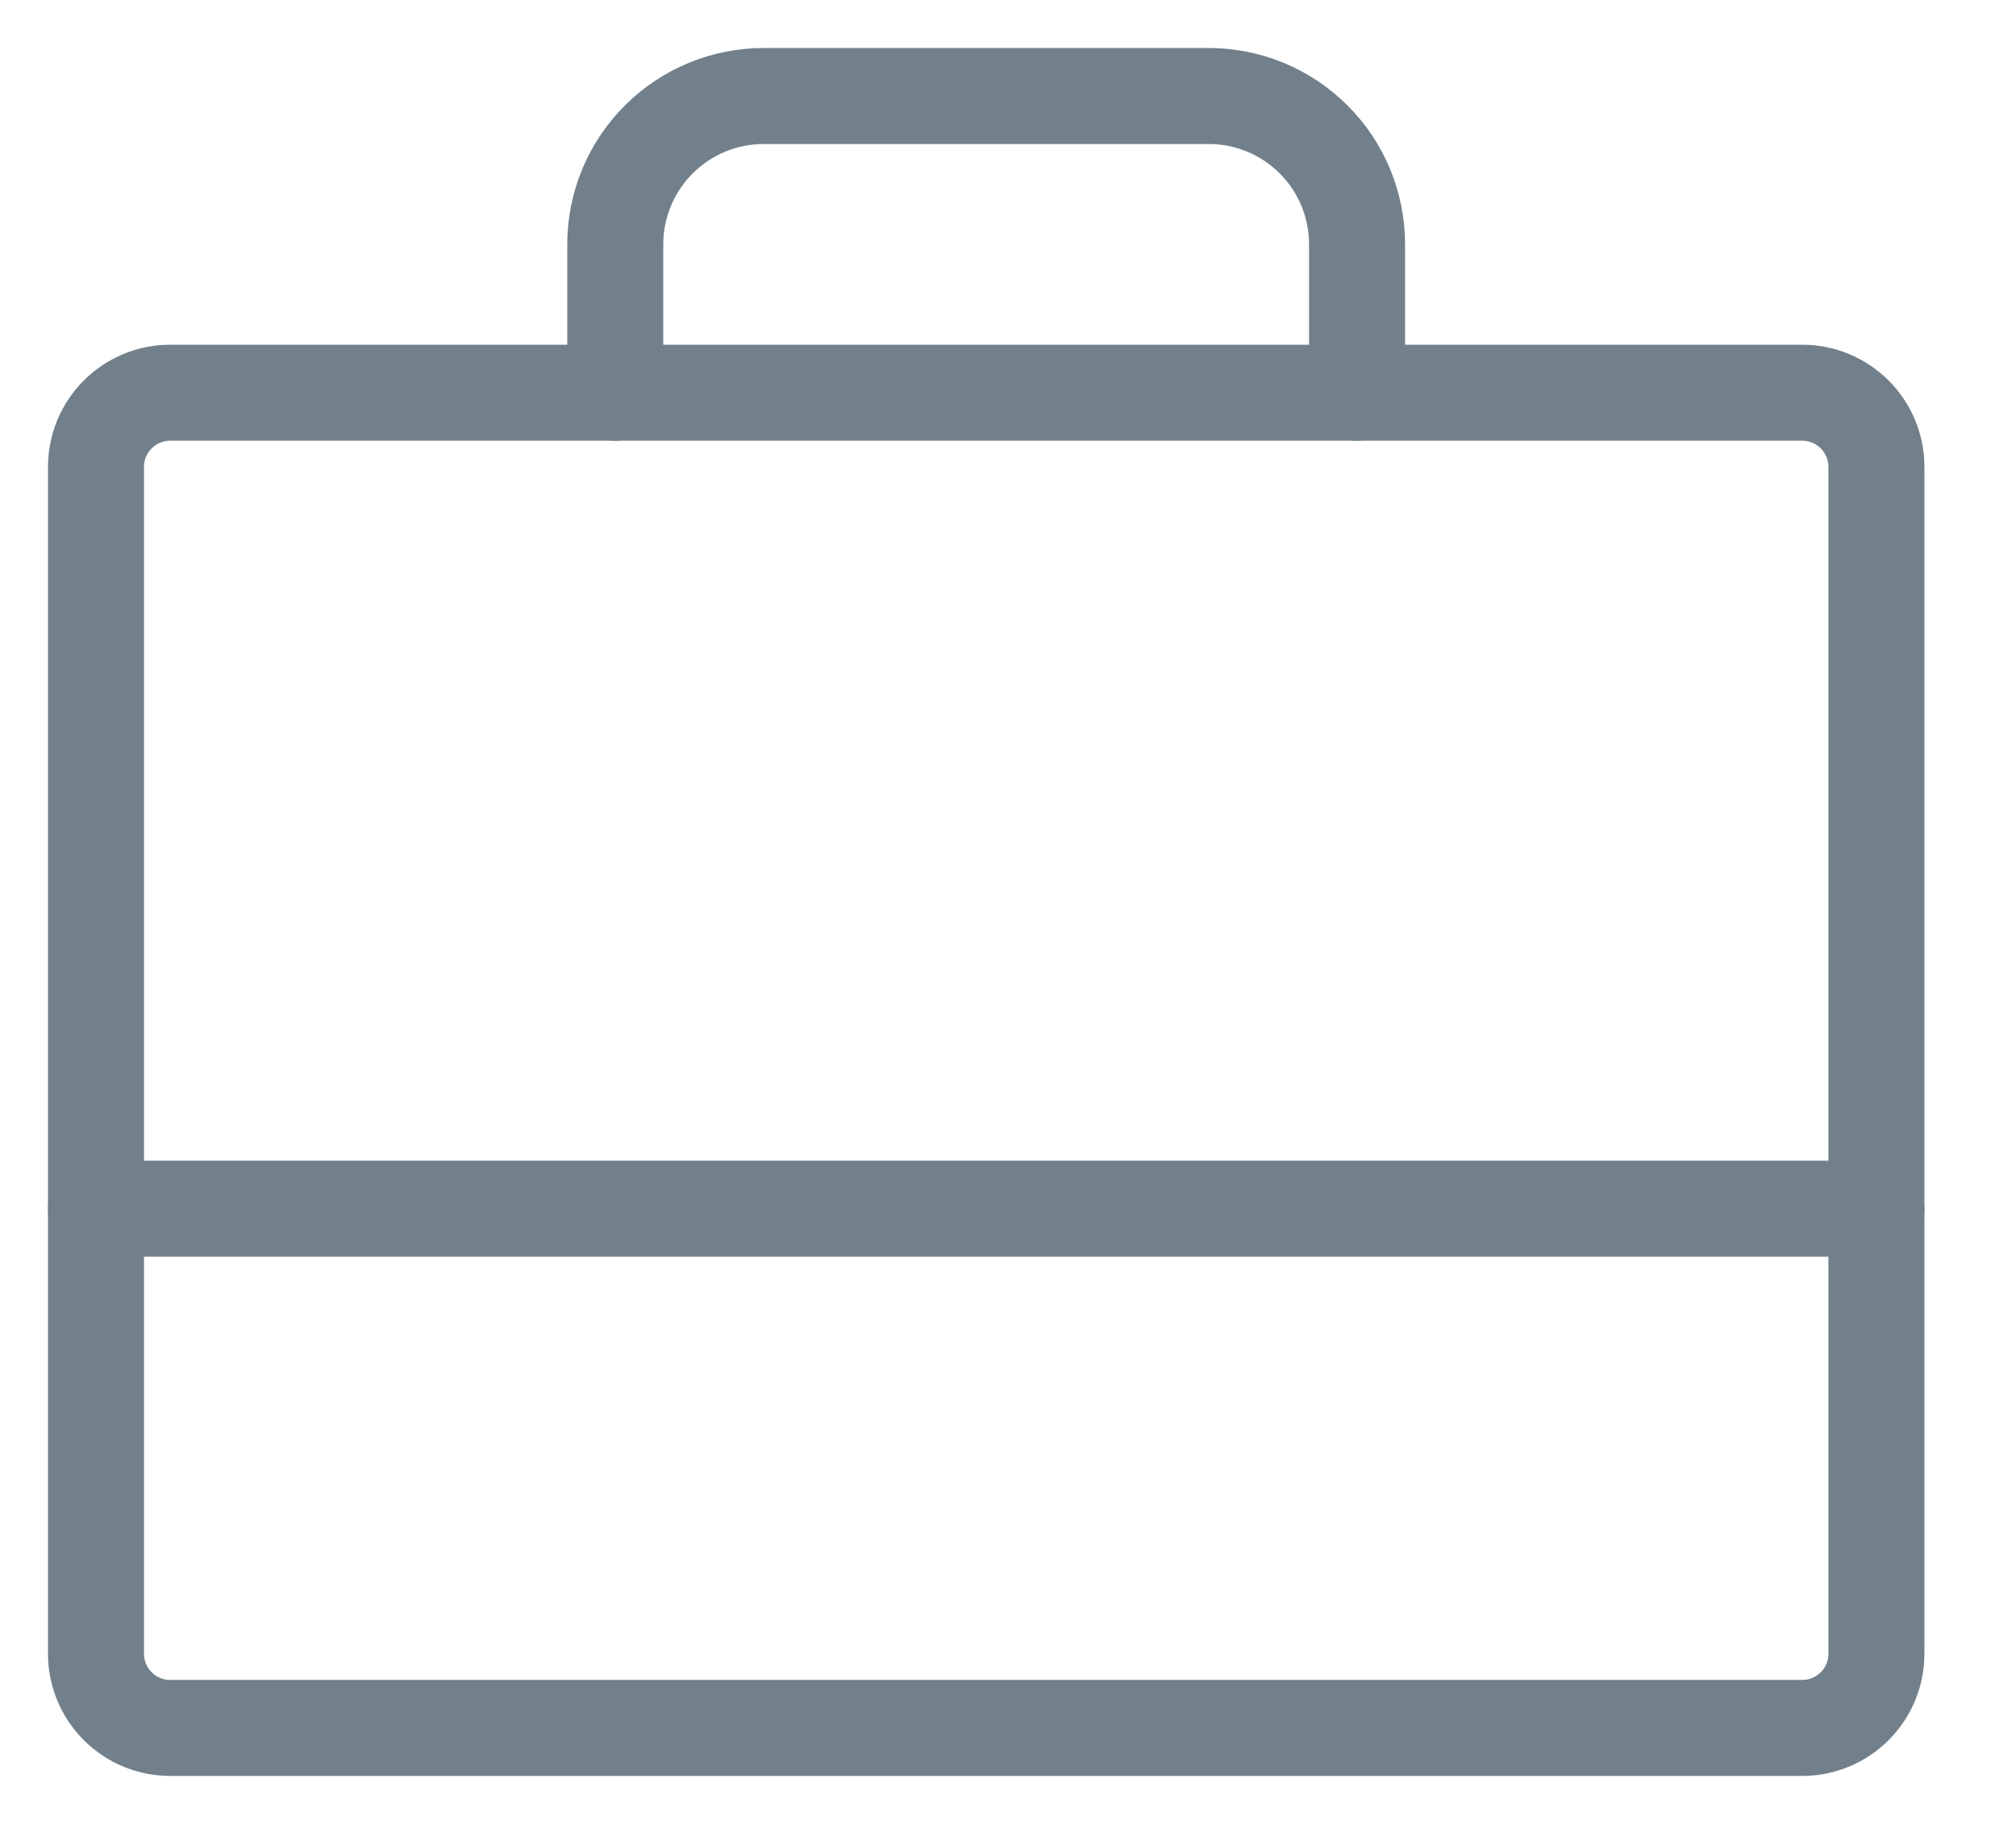
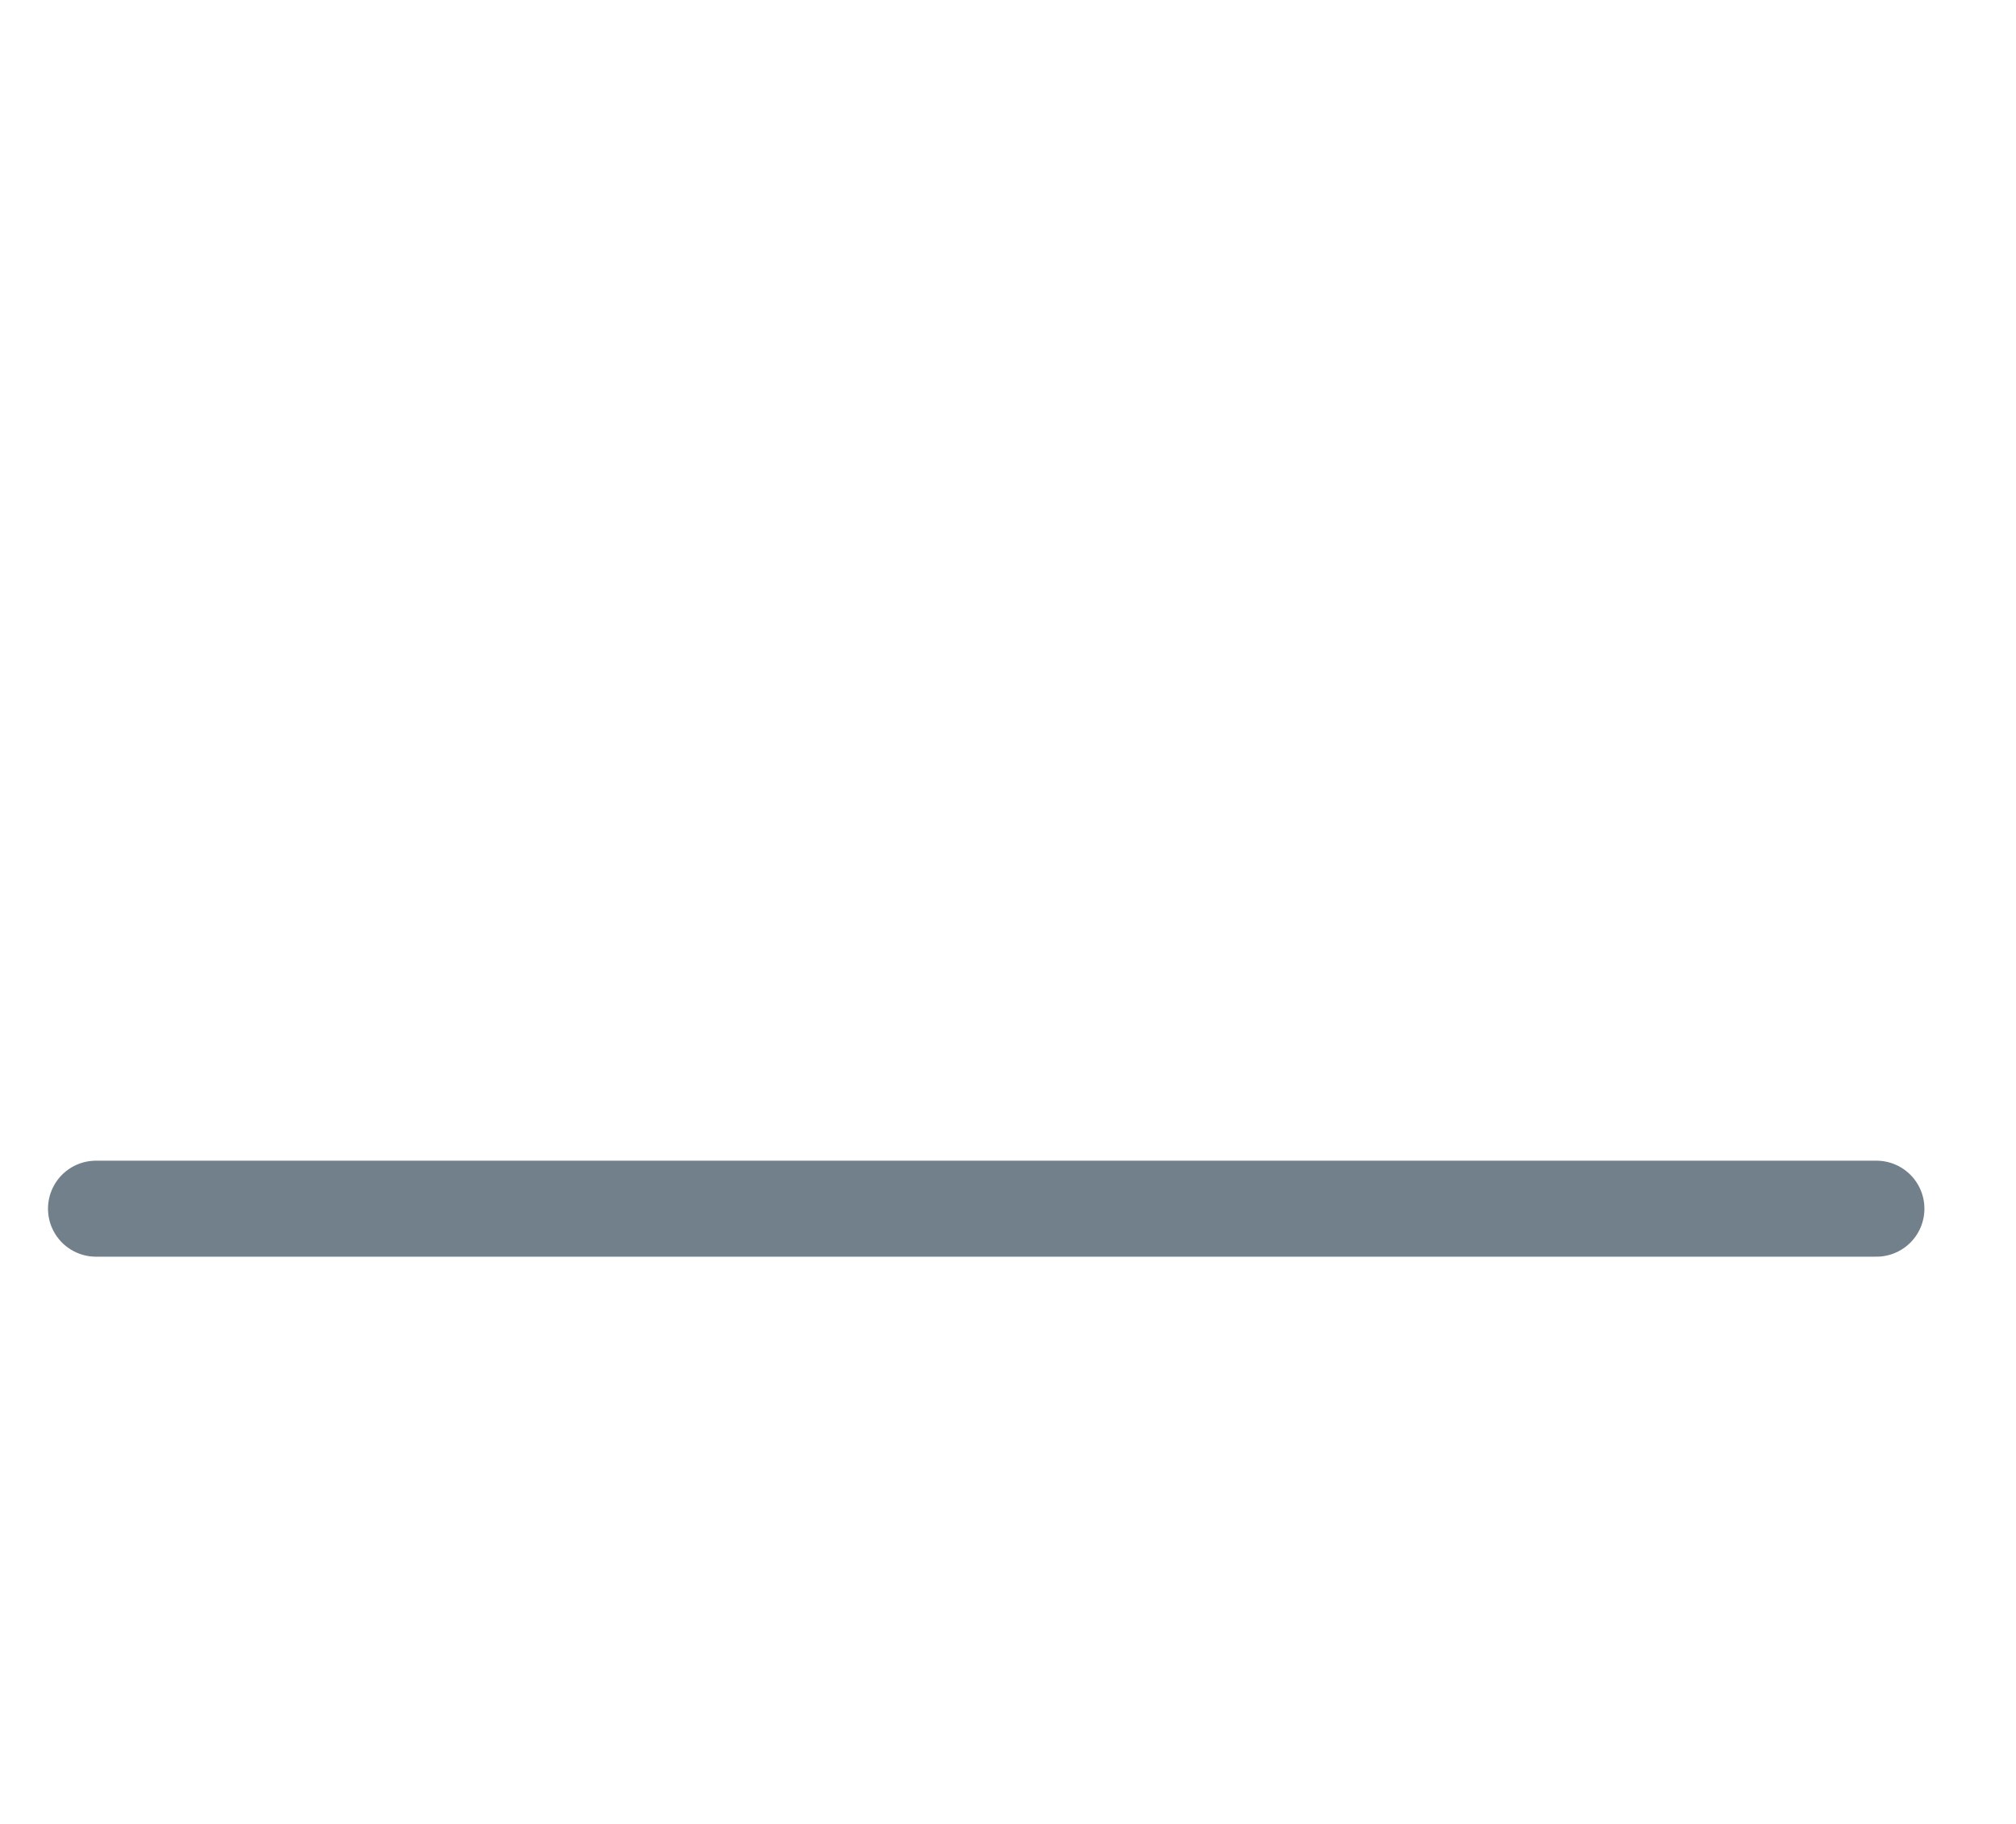
<svg xmlns="http://www.w3.org/2000/svg" width="21" height="19" viewBox="0 0 21 19" fill="none">
-   <path d="M18.773 4.091H1.773C1.346 4.091 1 4.437 1 4.864V17.227C1 17.654 1.346 18 1.773 18H18.773C19.2 18 19.546 17.654 19.546 17.227V4.864C19.546 4.437 19.2 4.091 18.773 4.091Z" stroke="#71808B" stroke-linecap="round" stroke-linejoin="round" />
-   <path d="M14.136 4.091V2.545C14.136 2.136 13.974 1.742 13.684 1.453C13.394 1.163 13.001 1 12.591 1H7.955C7.545 1 7.152 1.163 6.862 1.453C6.572 1.742 6.409 2.136 6.409 2.545V4.091" stroke="#71808B" stroke-linecap="round" stroke-linejoin="round" />
  <path d="M1 12.591H19.546" stroke="#71808B" stroke-linecap="round" stroke-linejoin="round" />
</svg>